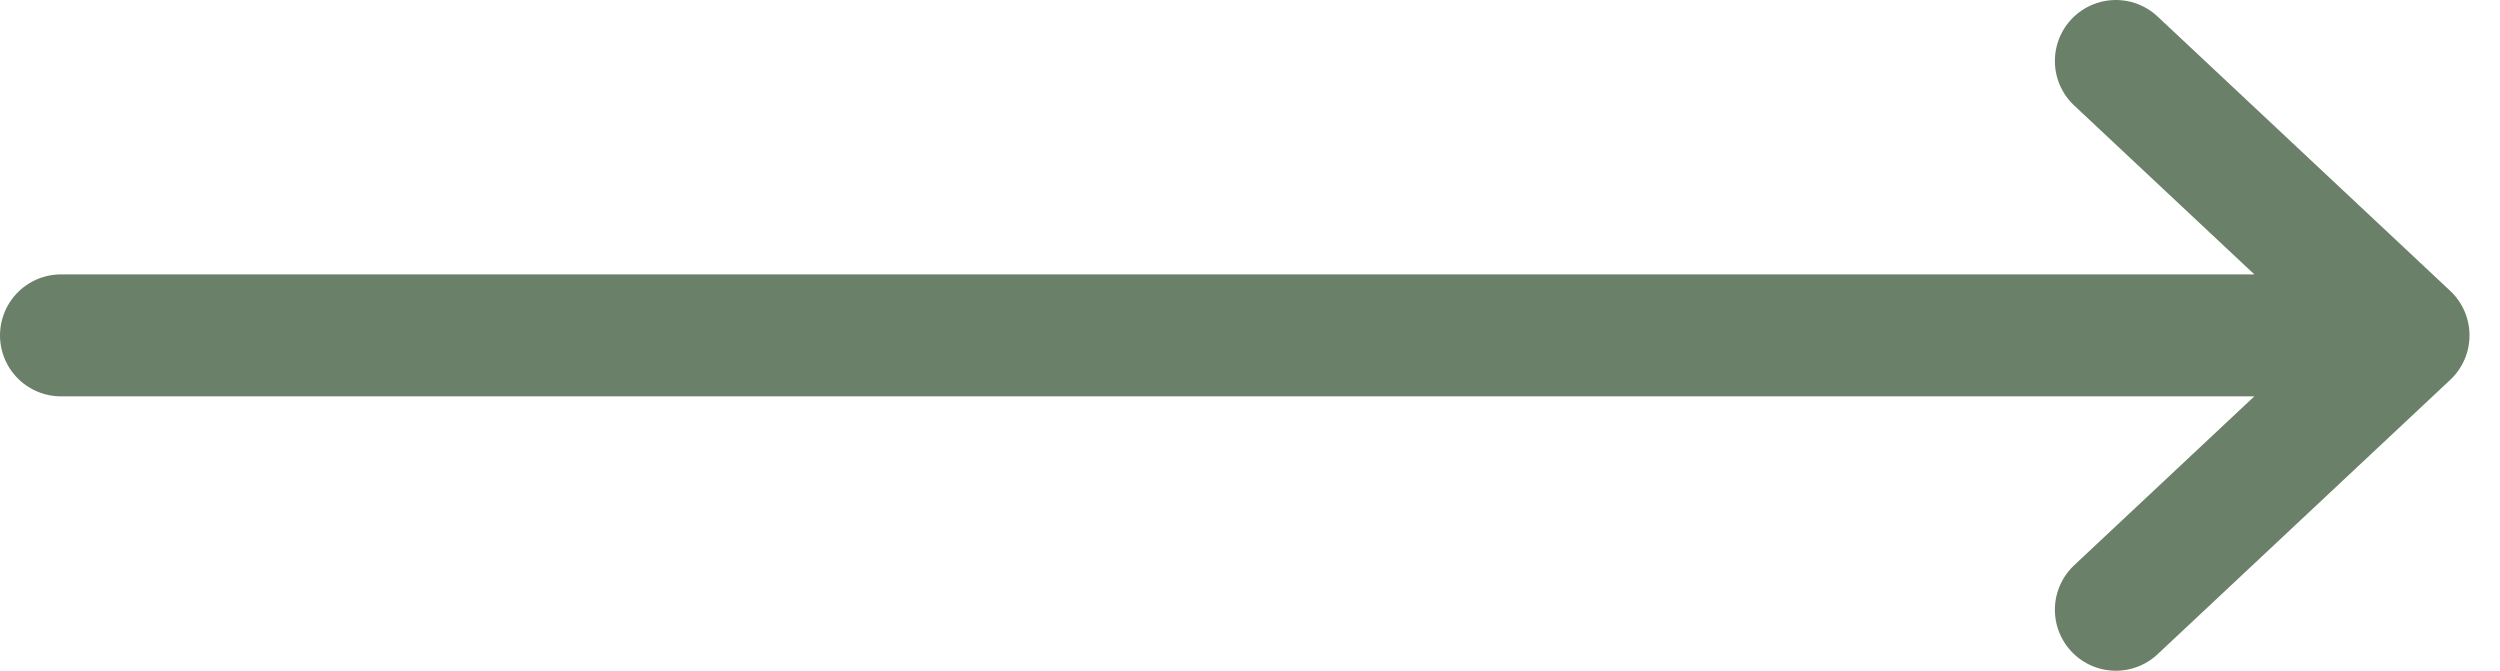
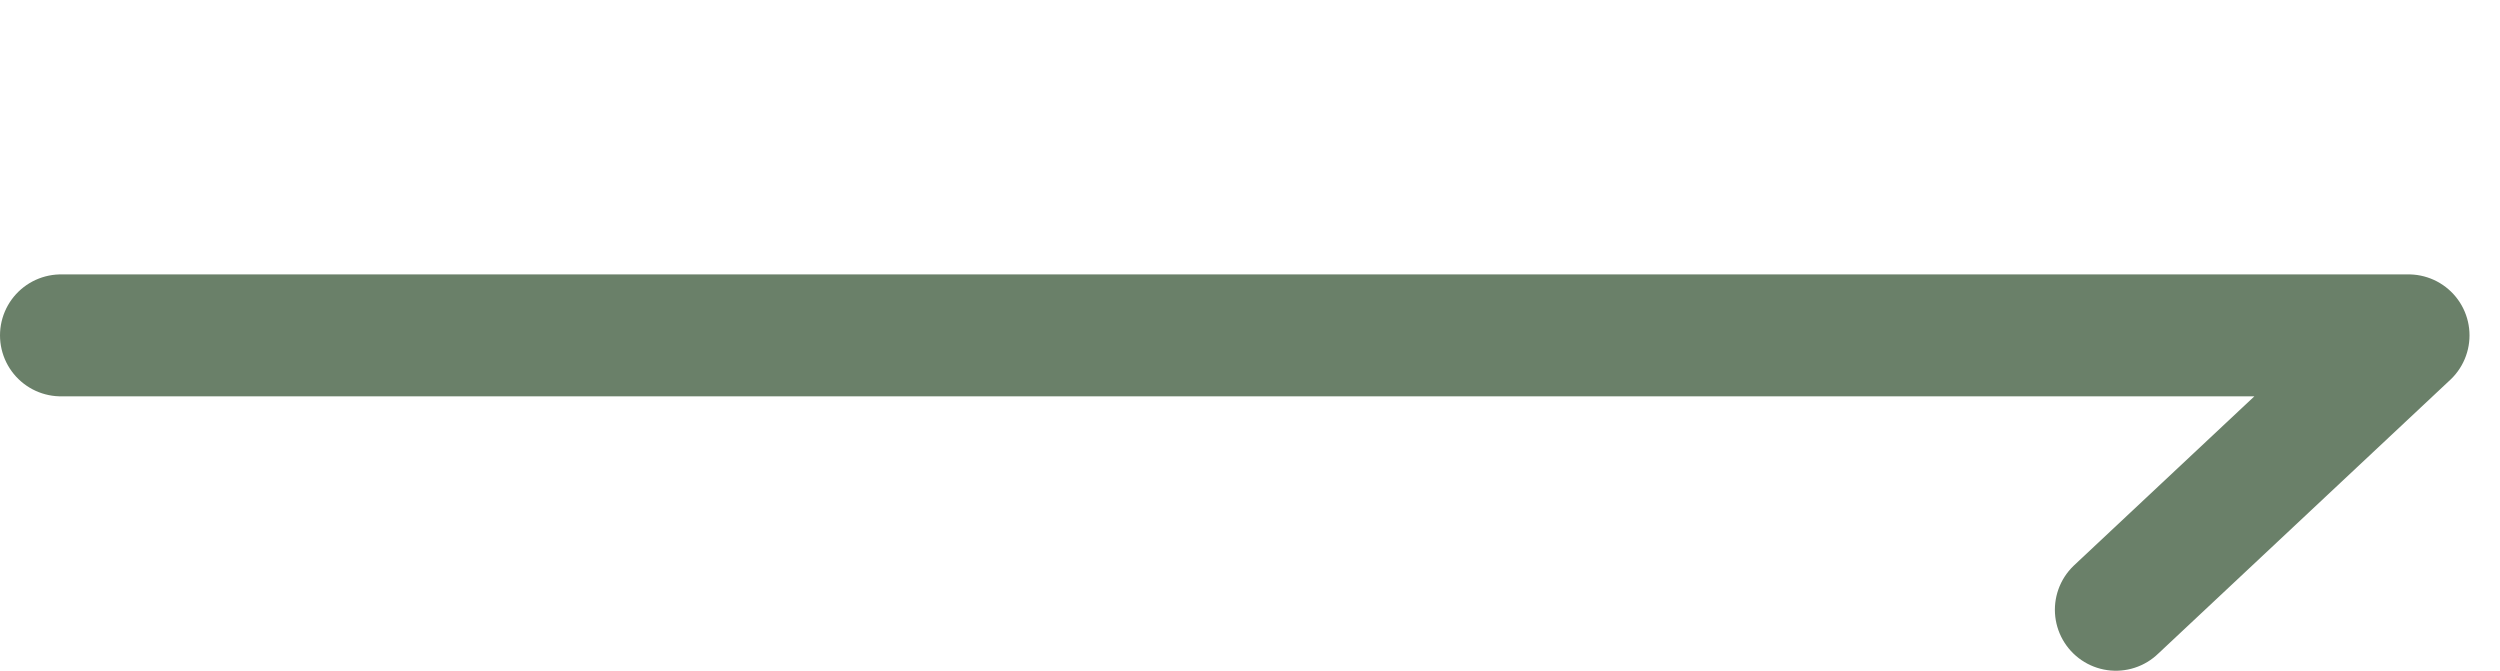
<svg xmlns="http://www.w3.org/2000/svg" width="41" height="11" viewBox="0 0 41 11" fill="none">
-   <path d="M1 5.5H39.5M39.5 5.5L34.7 10M39.5 5.5L34.7 1" stroke="#6A8069" stroke-width="2" stroke-linecap="round" stroke-linejoin="round" />
+   <path d="M1 5.5H39.5M39.5 5.5L34.7 10M39.5 5.5" stroke="#6A8069" stroke-width="2" stroke-linecap="round" stroke-linejoin="round" />
</svg>